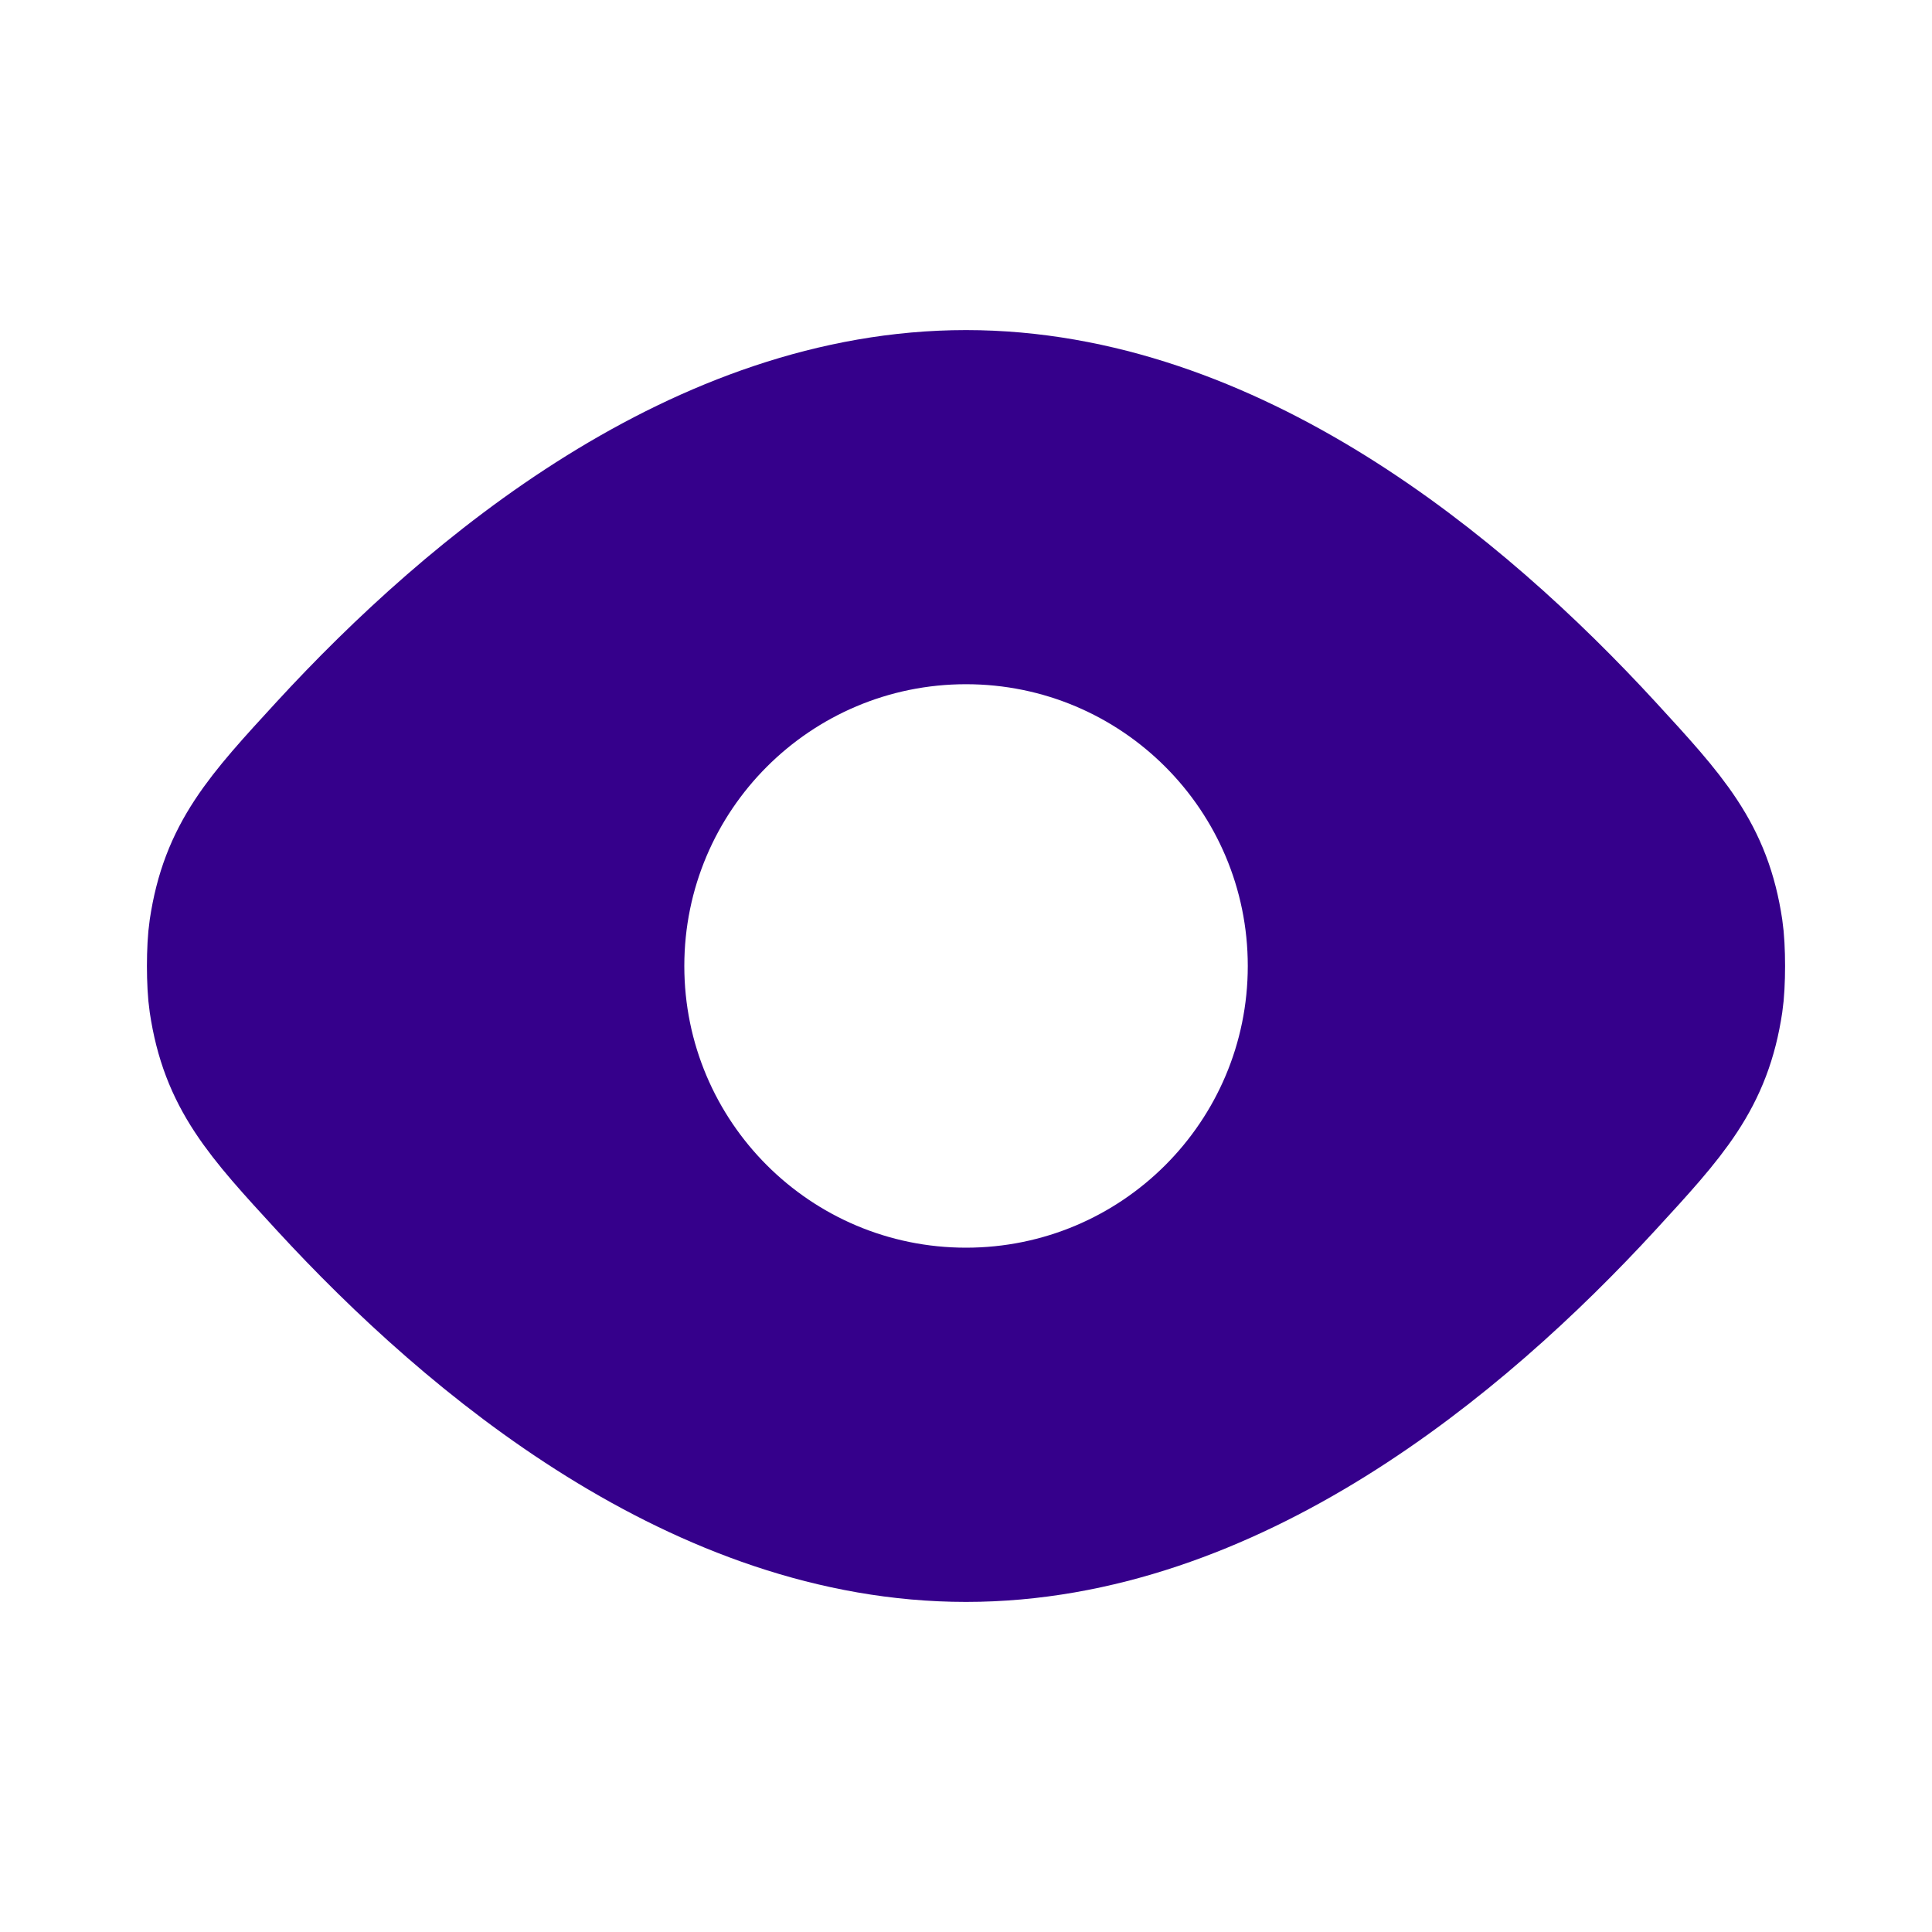
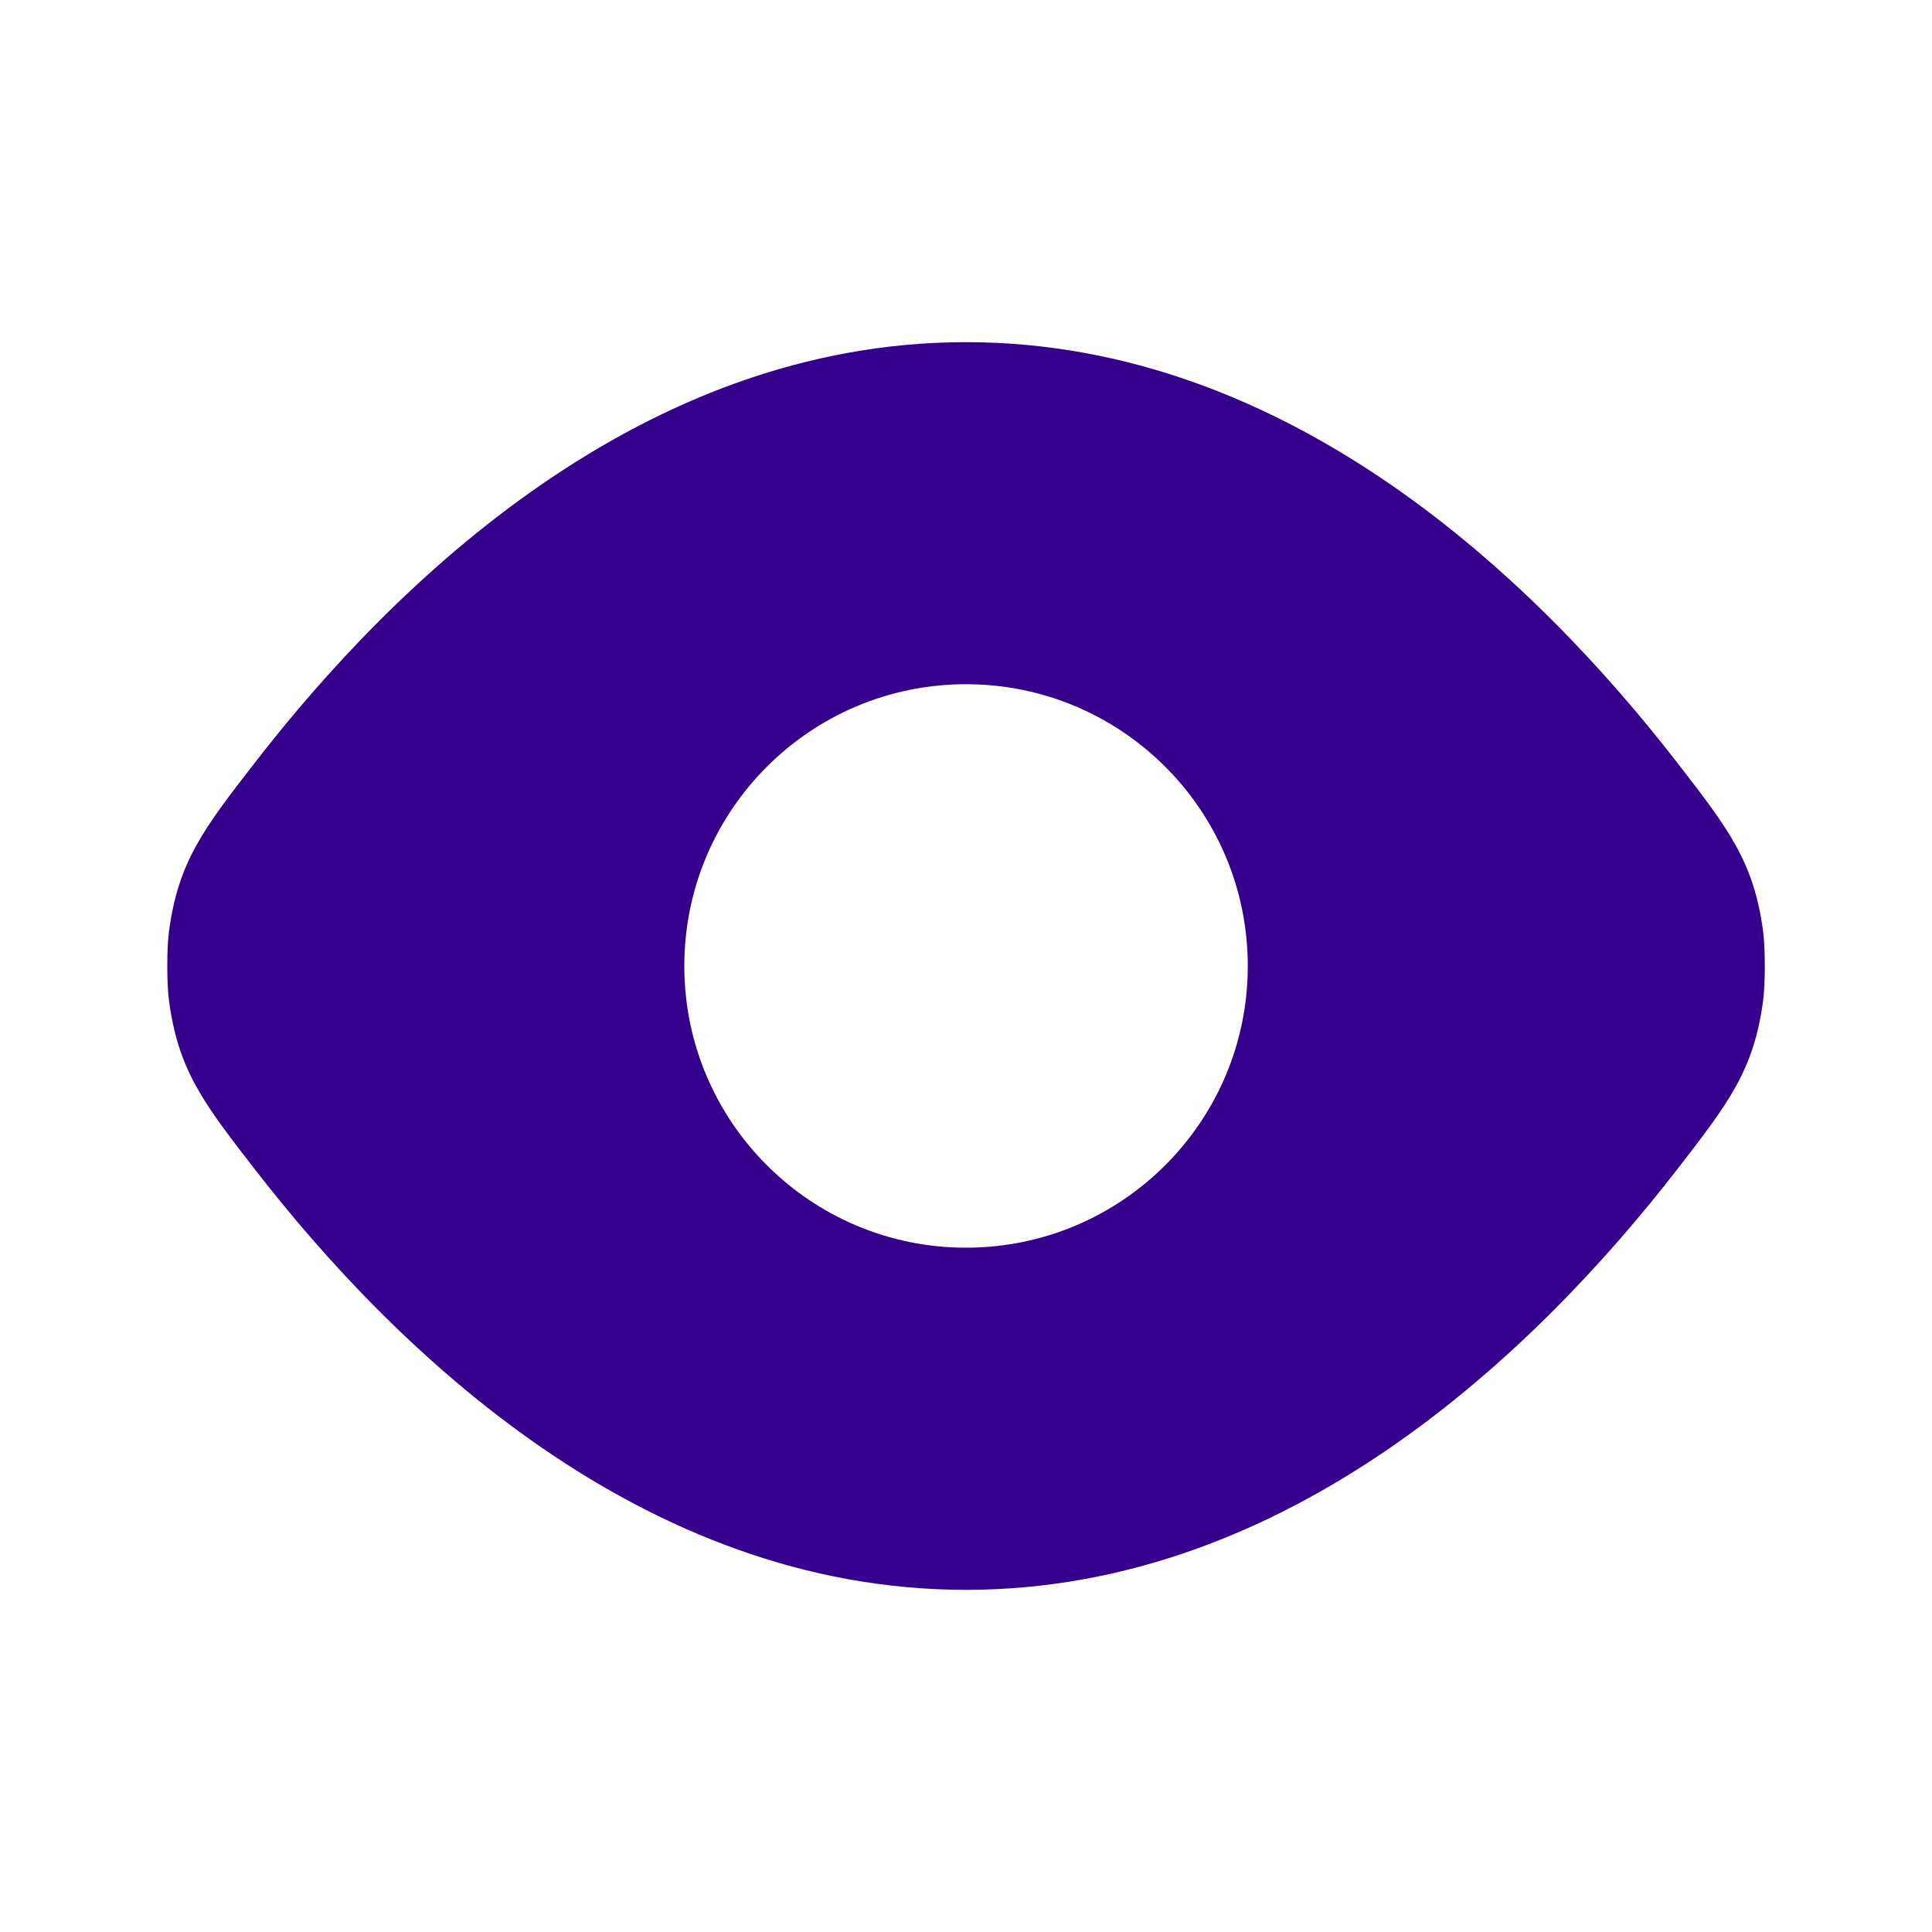
<svg xmlns="http://www.w3.org/2000/svg" width="20" height="20" viewBox="0 0 20 20" fill="none">
  <path fill-rule="evenodd" clip-rule="evenodd" d="M17.368 7.902C15.908 6.016 13.354 3.542 10 3.542C6.647 3.542 4.092 6.016 2.633 7.902C2.107 8.581 1.845 8.92 1.749 9.644C1.726 9.815 1.726 10.185 1.749 10.356C1.845 11.08 2.107 11.419 2.633 12.098C4.092 13.983 6.647 16.458 10 16.458C13.354 16.458 15.908 13.983 17.368 12.098C17.893 11.419 18.156 11.08 18.252 10.356C18.275 10.185 18.275 9.815 18.252 9.644C18.156 8.92 17.893 8.581 17.368 7.902ZM10 12.916C11.611 12.916 12.917 11.611 12.917 10C12.917 8.389 11.611 7.083 10 7.083C8.39 7.083 7.084 8.389 7.084 10C7.084 11.611 8.39 12.916 10 12.916Z" fill="#35008B" />
-   <path d="M10 4.167C12.701 4.167 15.071 6.127 16.586 7.775C17.258 8.506 17.595 8.872 17.708 9.63C17.736 9.815 17.736 10.185 17.708 10.37C17.595 11.128 17.258 11.494 16.586 12.225C15.071 13.873 12.701 15.833 10 15.833C7.299 15.833 4.929 13.873 3.414 12.225C2.742 11.494 2.405 11.128 2.292 10.37C2.264 10.185 2.264 9.815 2.292 9.63C2.405 8.872 2.742 8.506 3.414 7.775C4.929 6.127 7.299 4.167 10 4.167Z" stroke="#35008B" stroke-width="1.5" stroke-linejoin="round" />
</svg>